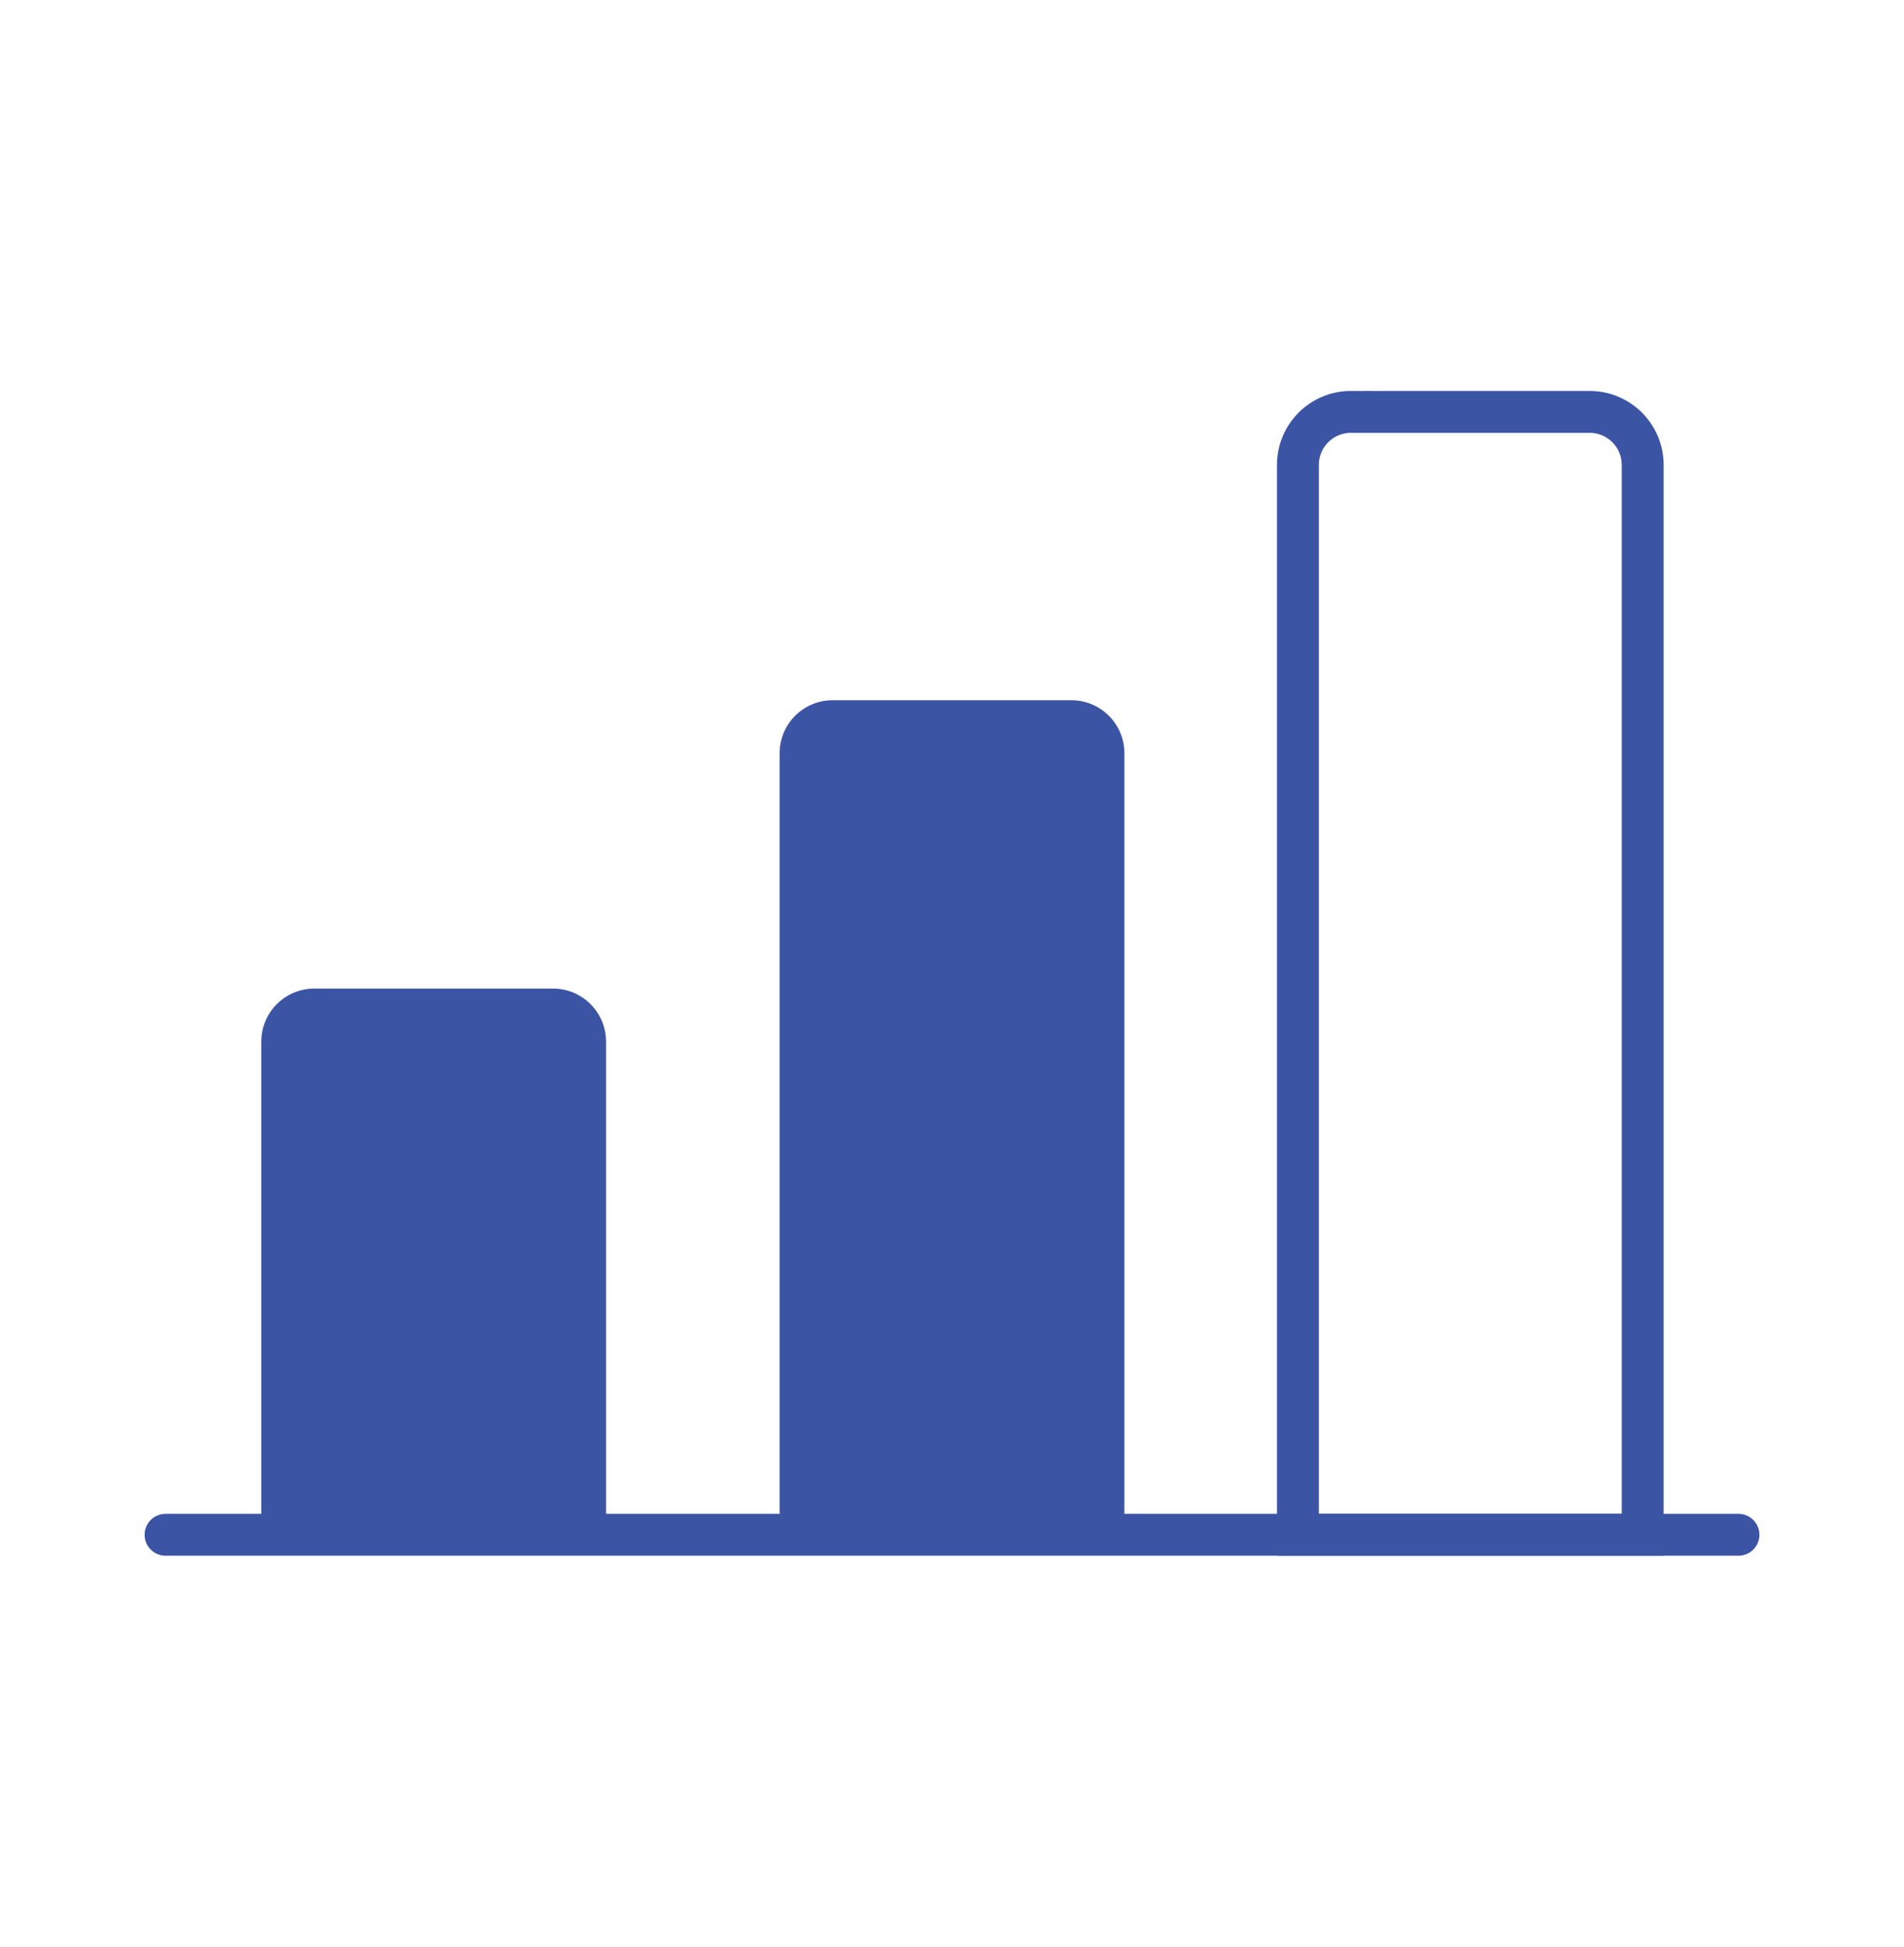
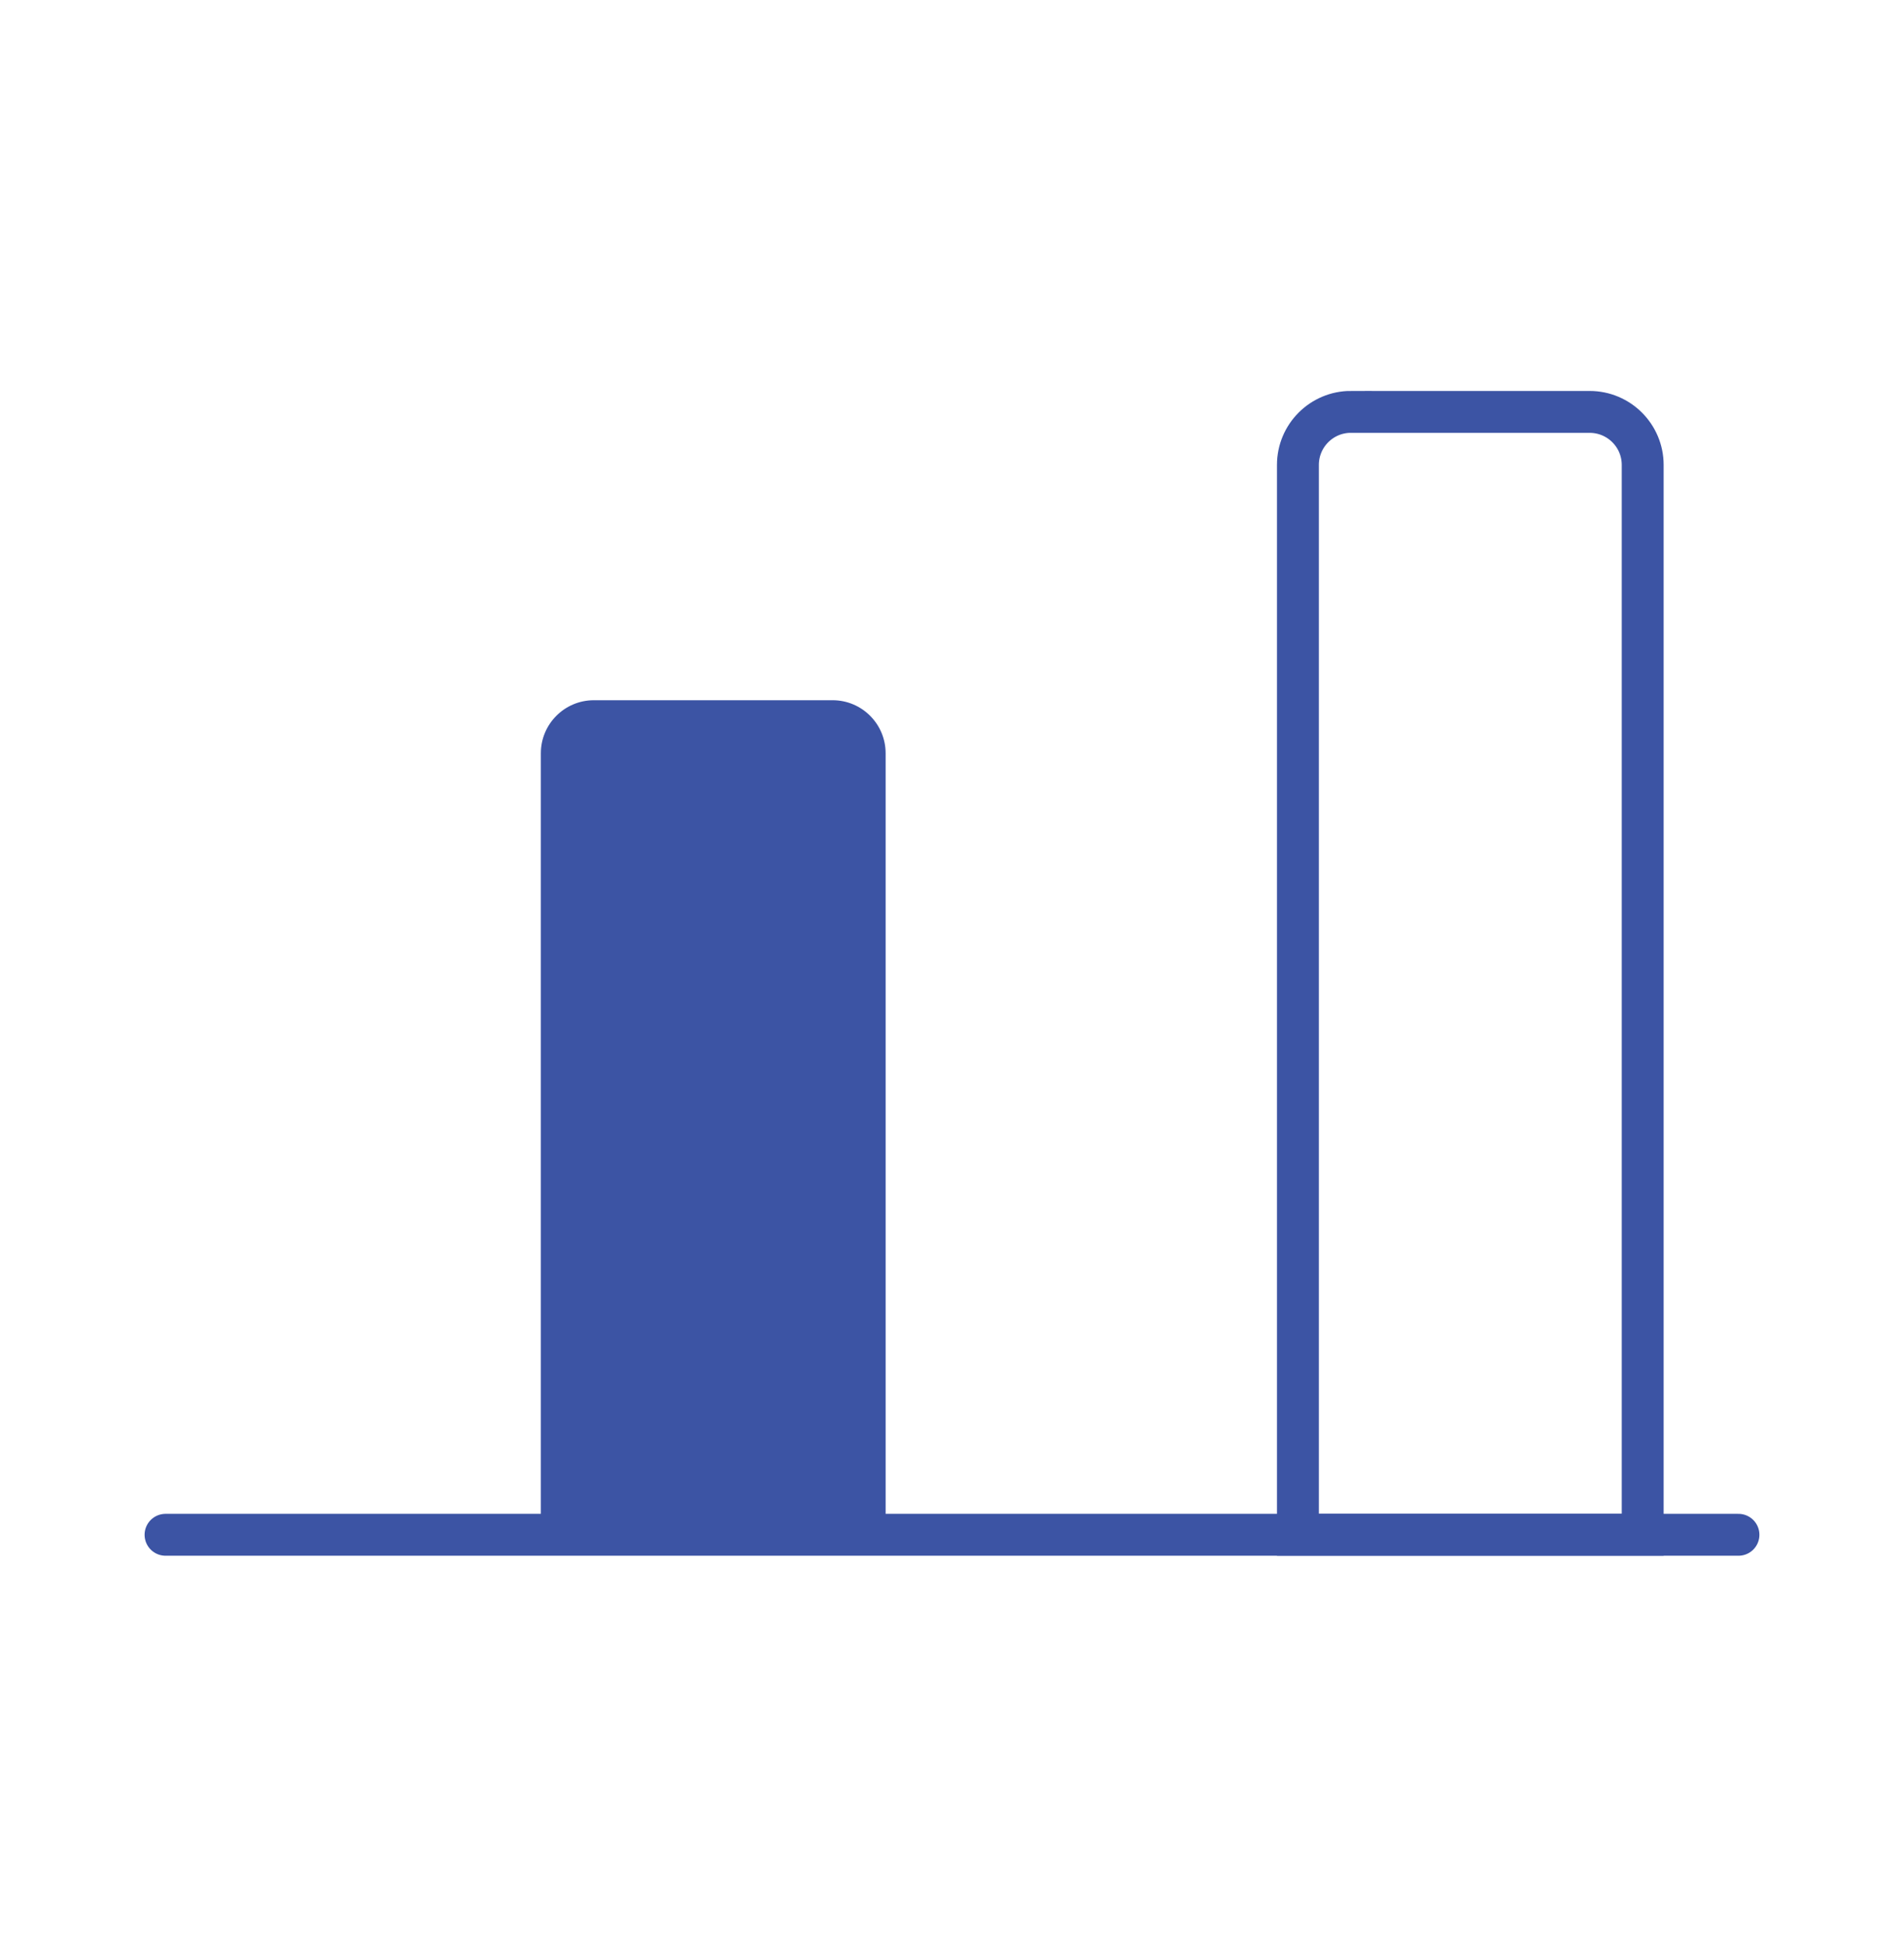
<svg xmlns="http://www.w3.org/2000/svg" id="Layer_1" viewBox="0 0 500 511.11">
  <defs>
    <style>.cls-1{fill:#3c54a4;}.cls-2{fill:none;stroke:#3c54a4;stroke-linecap:round;stroke-miterlimit:10;stroke-width:11px;}</style>
  </defs>
  <g>
-     <path class="cls-1" d="M82.53,259.56h62.7c7.68,0,13.92,6.24,13.92,13.92v129.49H68.62v-129.49c0-7.68,6.24-13.92,13.92-13.92Z" />
-     <path class="cls-1" d="M218.65,183.85h62.7c7.68,0,13.92,6.24,13.92,13.92v205.2h-90.54V197.77c0-7.68,6.24-13.92,13.92-13.92Z" />
+     <path class="cls-1" d="M218.65,183.85c7.68,0,13.92,6.24,13.92,13.92v205.2h-90.54V197.77c0-7.68,6.24-13.92,13.92-13.92Z" />
    <path class="cls-2" d="M354.76,108.15h62.7c7.68,0,13.92,6.24,13.92,13.92V402.97h-90.54V122.06c0-7.68,6.24-13.92,13.92-13.92Z" />
  </g>
  <line class="cls-2" x1="43.47" y1="402.97" x2="456.53" y2="402.97" />
</svg>